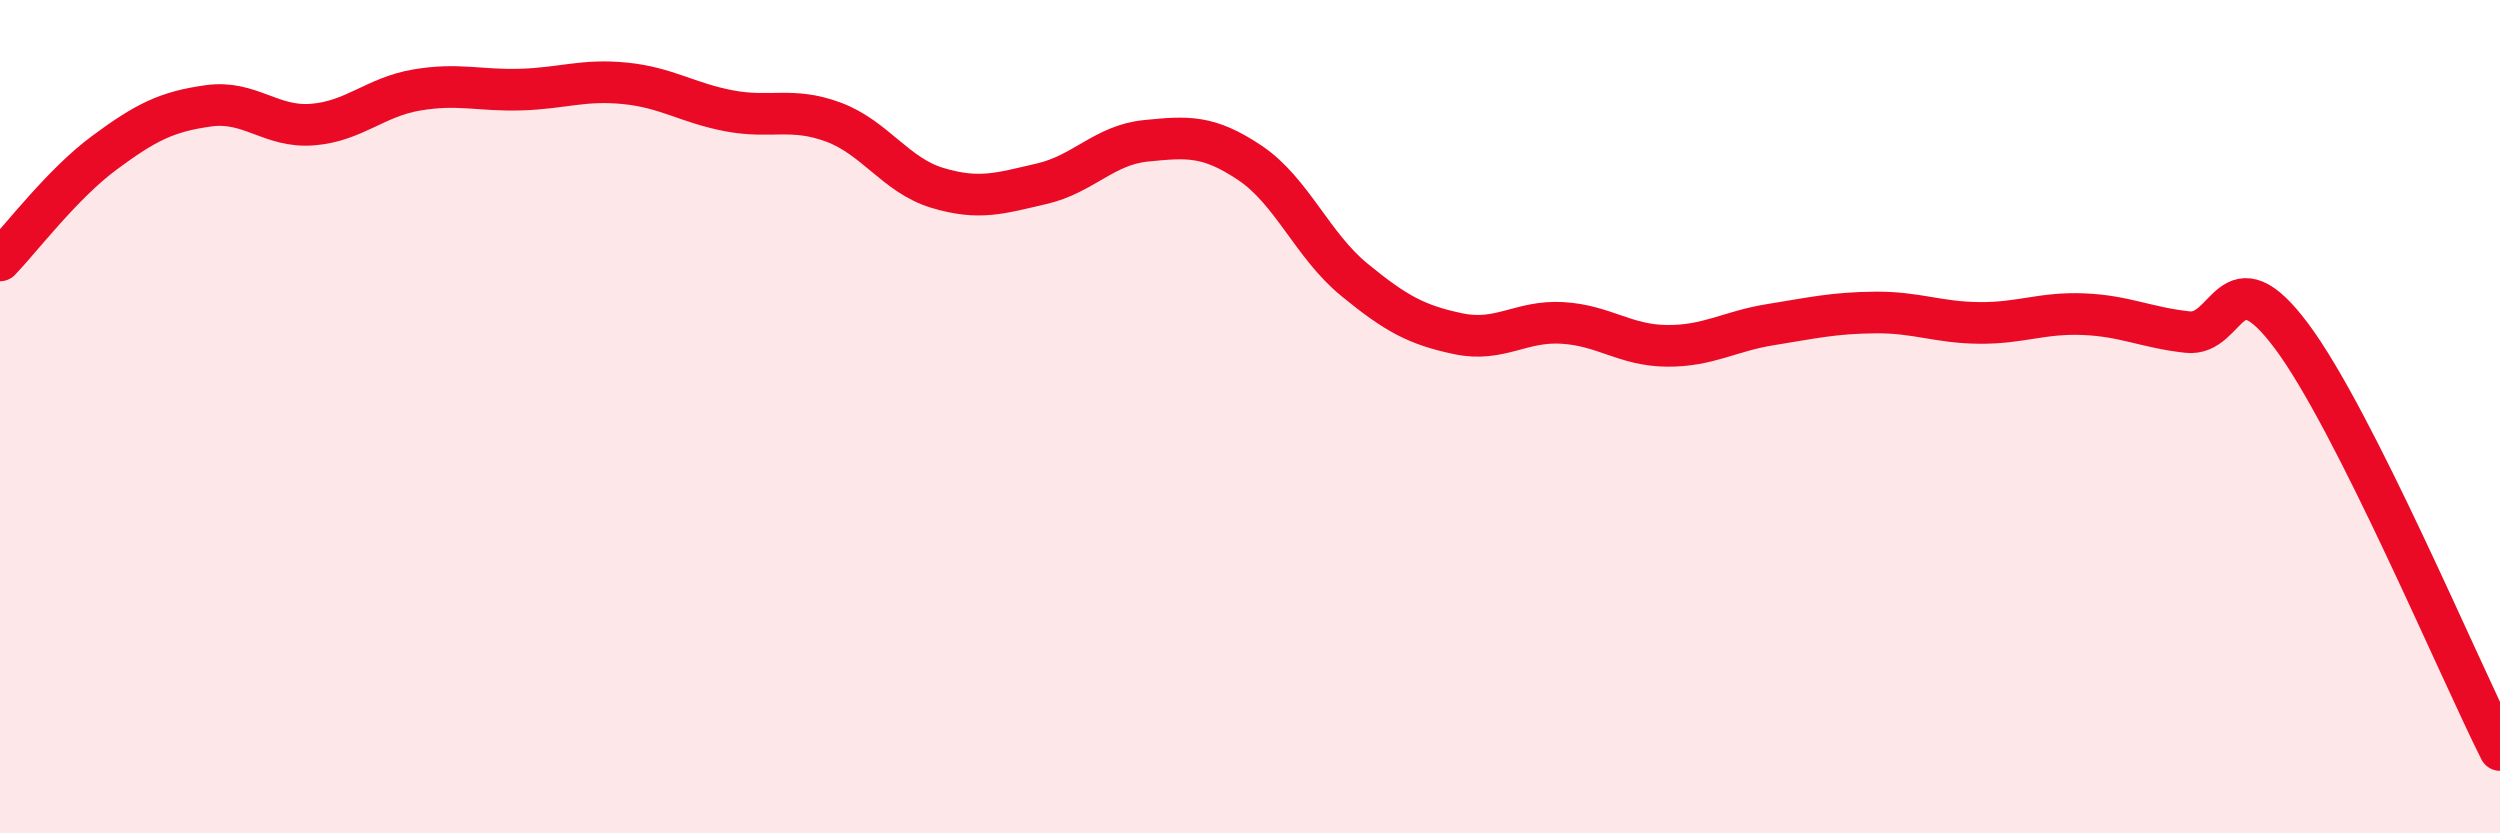
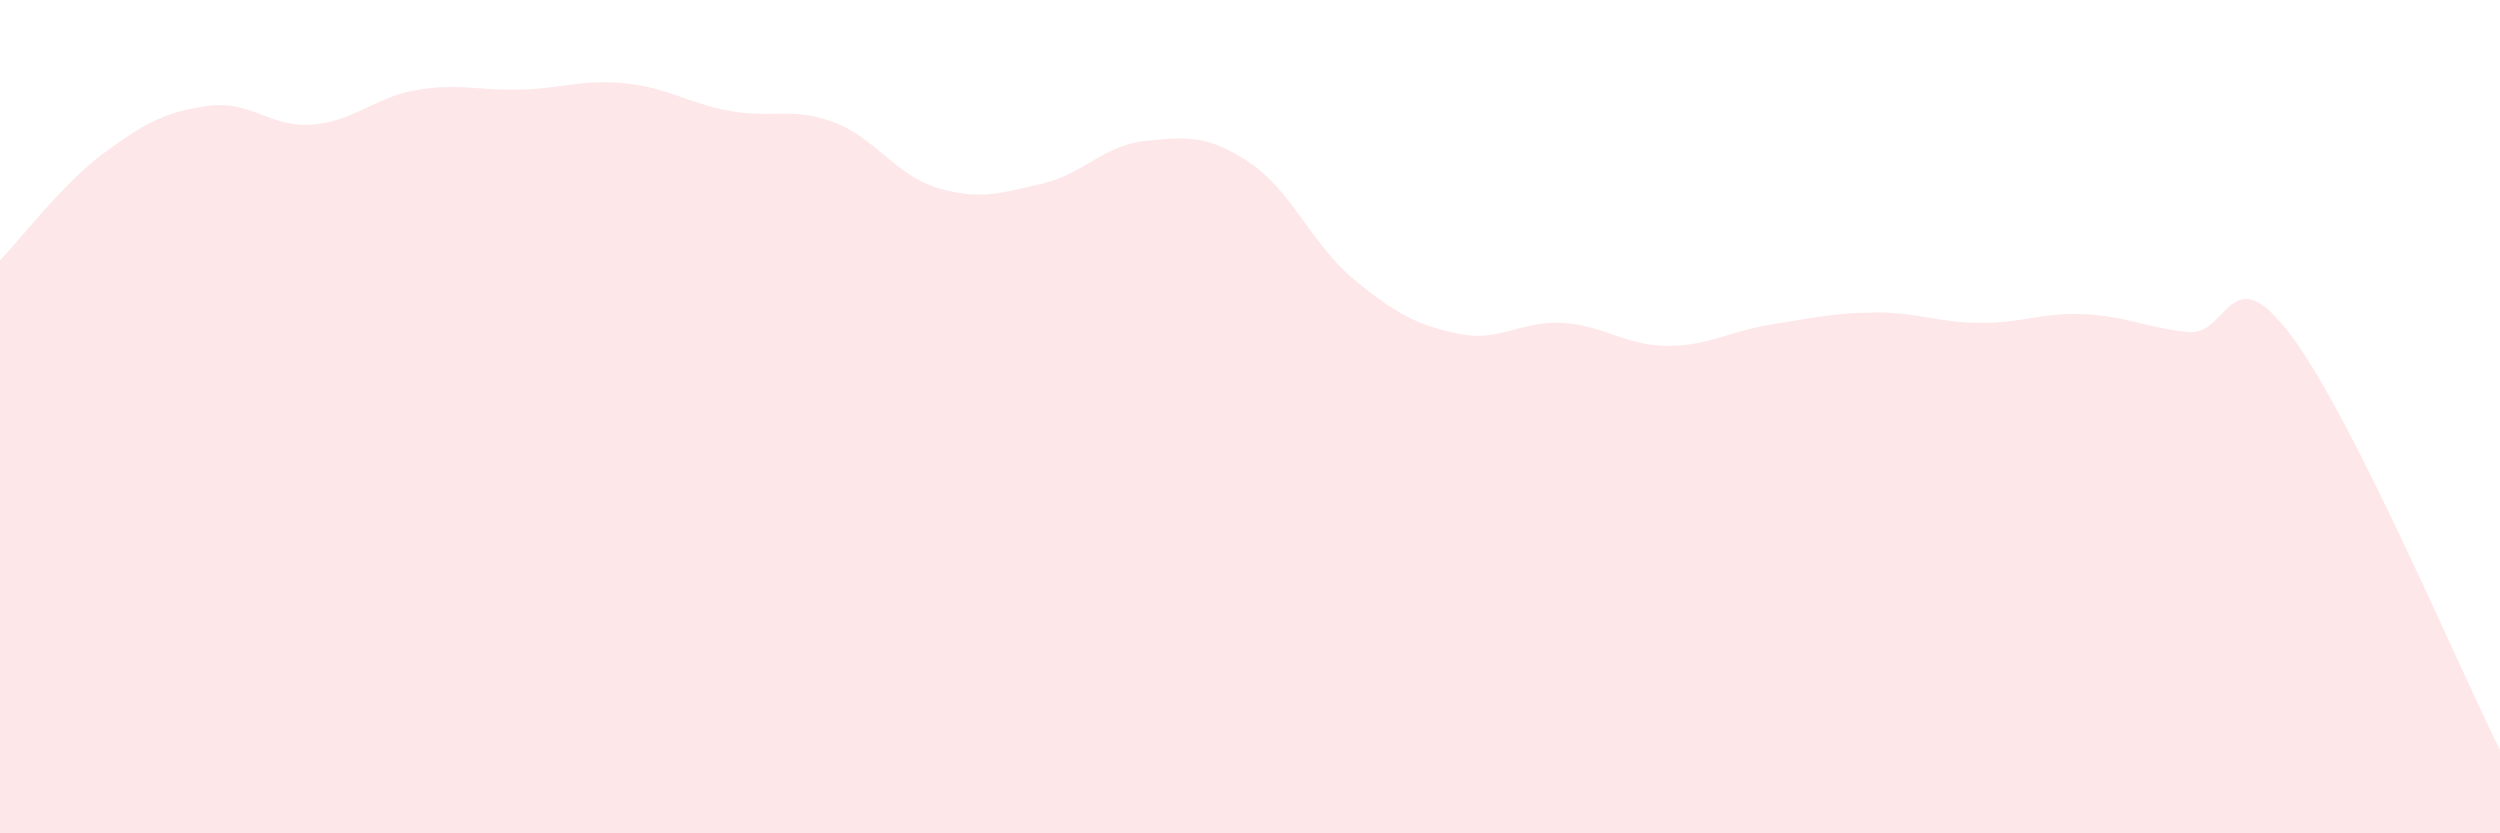
<svg xmlns="http://www.w3.org/2000/svg" width="60" height="20" viewBox="0 0 60 20">
-   <path d="M 0,6.25 C 0.5,5.73 1.5,4.41 2.5,3.67 C 3.5,2.93 4,2.68 5,2.54 C 6,2.4 6.5,3.07 7.5,2.99 C 8.5,2.91 9,2.33 10,2.16 C 11,1.99 11.5,2.18 12.5,2.15 C 13.5,2.12 14,1.9 15,2 C 16,2.1 16.5,2.47 17.5,2.66 C 18.5,2.85 19,2.56 20,2.93 C 21,3.3 21.5,4.21 22.5,4.51 C 23.5,4.81 24,4.64 25,4.41 C 26,4.18 26.5,3.48 27.5,3.38 C 28.5,3.28 29,3.24 30,3.91 C 31,4.58 31.5,5.89 32.5,6.71 C 33.5,7.53 34,7.8 35,8.01 C 36,8.22 36.5,7.69 37.5,7.75 C 38.5,7.81 39,8.29 40,8.3 C 41,8.31 41.5,7.95 42.5,7.79 C 43.5,7.63 44,7.51 45,7.5 C 46,7.49 46.5,7.74 47.5,7.75 C 48.5,7.76 49,7.5 50,7.54 C 51,7.58 51.5,7.86 52.5,7.97 C 53.5,8.08 53.5,6.06 55,8.07 C 56.5,10.08 59,16.01 60,18L60 20L0 20Z" fill="#EB0A25" opacity="0.1" stroke-linecap="round" stroke-linejoin="round" />
-   <path d="M 0,6.25 C 0.5,5.73 1.5,4.41 2.5,3.67 C 3.5,2.93 4,2.68 5,2.54 C 6,2.4 6.5,3.07 7.5,2.99 C 8.5,2.91 9,2.33 10,2.16 C 11,1.99 11.5,2.18 12.5,2.15 C 13.5,2.12 14,1.9 15,2 C 16,2.1 16.5,2.47 17.5,2.66 C 18.5,2.85 19,2.56 20,2.93 C 21,3.3 21.5,4.21 22.5,4.51 C 23.5,4.81 24,4.64 25,4.41 C 26,4.18 26.5,3.48 27.5,3.38 C 28.5,3.28 29,3.24 30,3.91 C 31,4.58 31.5,5.89 32.5,6.71 C 33.5,7.53 34,7.8 35,8.01 C 36,8.22 36.5,7.69 37.5,7.75 C 38.5,7.81 39,8.29 40,8.3 C 41,8.31 41.5,7.95 42.5,7.79 C 43.5,7.63 44,7.51 45,7.5 C 46,7.49 46.5,7.74 47.5,7.75 C 48.5,7.76 49,7.5 50,7.54 C 51,7.58 51.5,7.86 52.5,7.97 C 53.5,8.08 53.5,6.06 55,8.07 C 56.5,10.08 59,16.01 60,18" stroke="#EB0A25" stroke-width="1" fill="none" stroke-linecap="round" stroke-linejoin="round" />
+   <path d="M 0,6.25 C 0.5,5.73 1.5,4.41 2.5,3.67 C 3.5,2.93 4,2.68 5,2.54 C 6,2.4 6.5,3.07 7.5,2.99 C 8.5,2.91 9,2.33 10,2.16 C 11,1.99 11.5,2.18 12.5,2.15 C 13.5,2.12 14,1.9 15,2 C 16,2.1 16.5,2.47 17.5,2.66 C 18.5,2.85 19,2.56 20,2.93 C 21,3.3 21.5,4.21 22.5,4.51 C 23.5,4.81 24,4.64 25,4.41 C 26,4.18 26.5,3.48 27.5,3.38 C 28.5,3.28 29,3.24 30,3.91 C 31,4.58 31.5,5.89 32.5,6.71 C 33.5,7.53 34,7.8 35,8.01 C 36,8.22 36.5,7.69 37.5,7.75 C 38.5,7.81 39,8.29 40,8.3 C 41,8.31 41.5,7.95 42.5,7.79 C 43.5,7.63 44,7.51 45,7.5 C 46,7.49 46.5,7.74 47.5,7.75 C 48.5,7.76 49,7.5 50,7.54 C 51,7.58 51.5,7.86 52.5,7.97 C 53.5,8.08 53.5,6.06 55,8.07 C 56.5,10.08 59,16.01 60,18L60 20L0 20" fill="#EB0A25" opacity="0.1" stroke-linecap="round" stroke-linejoin="round" />
</svg>